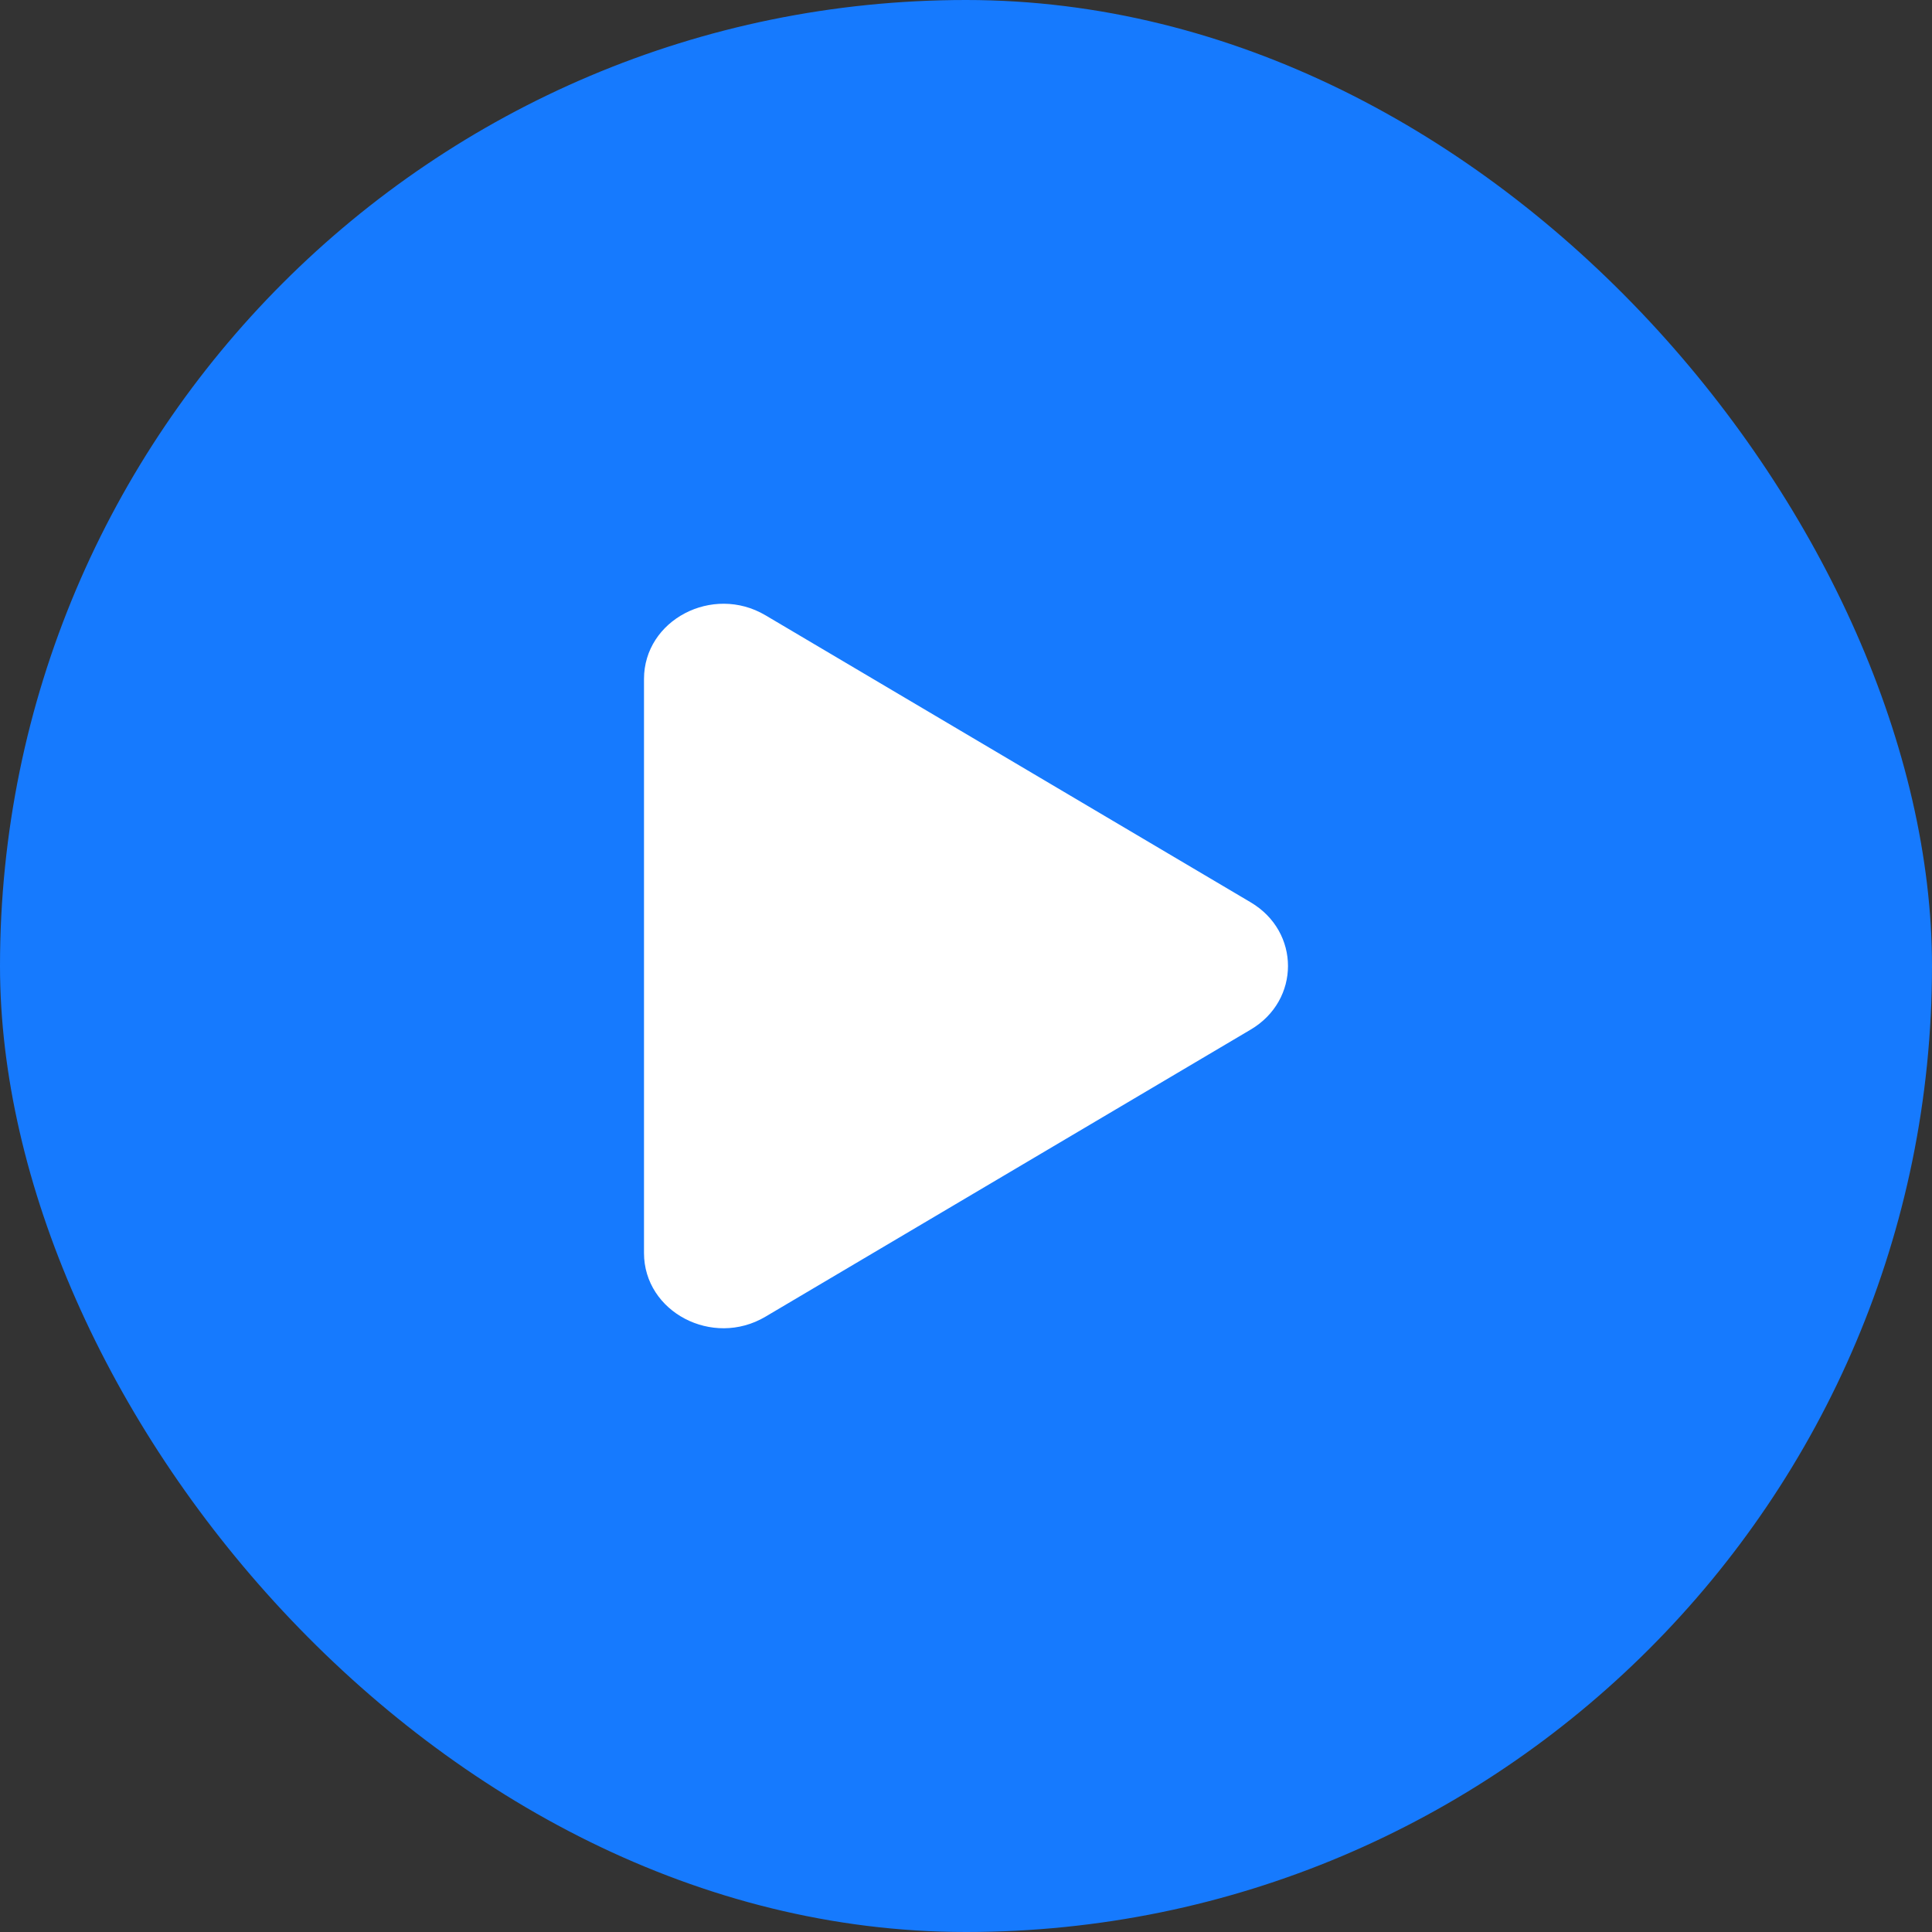
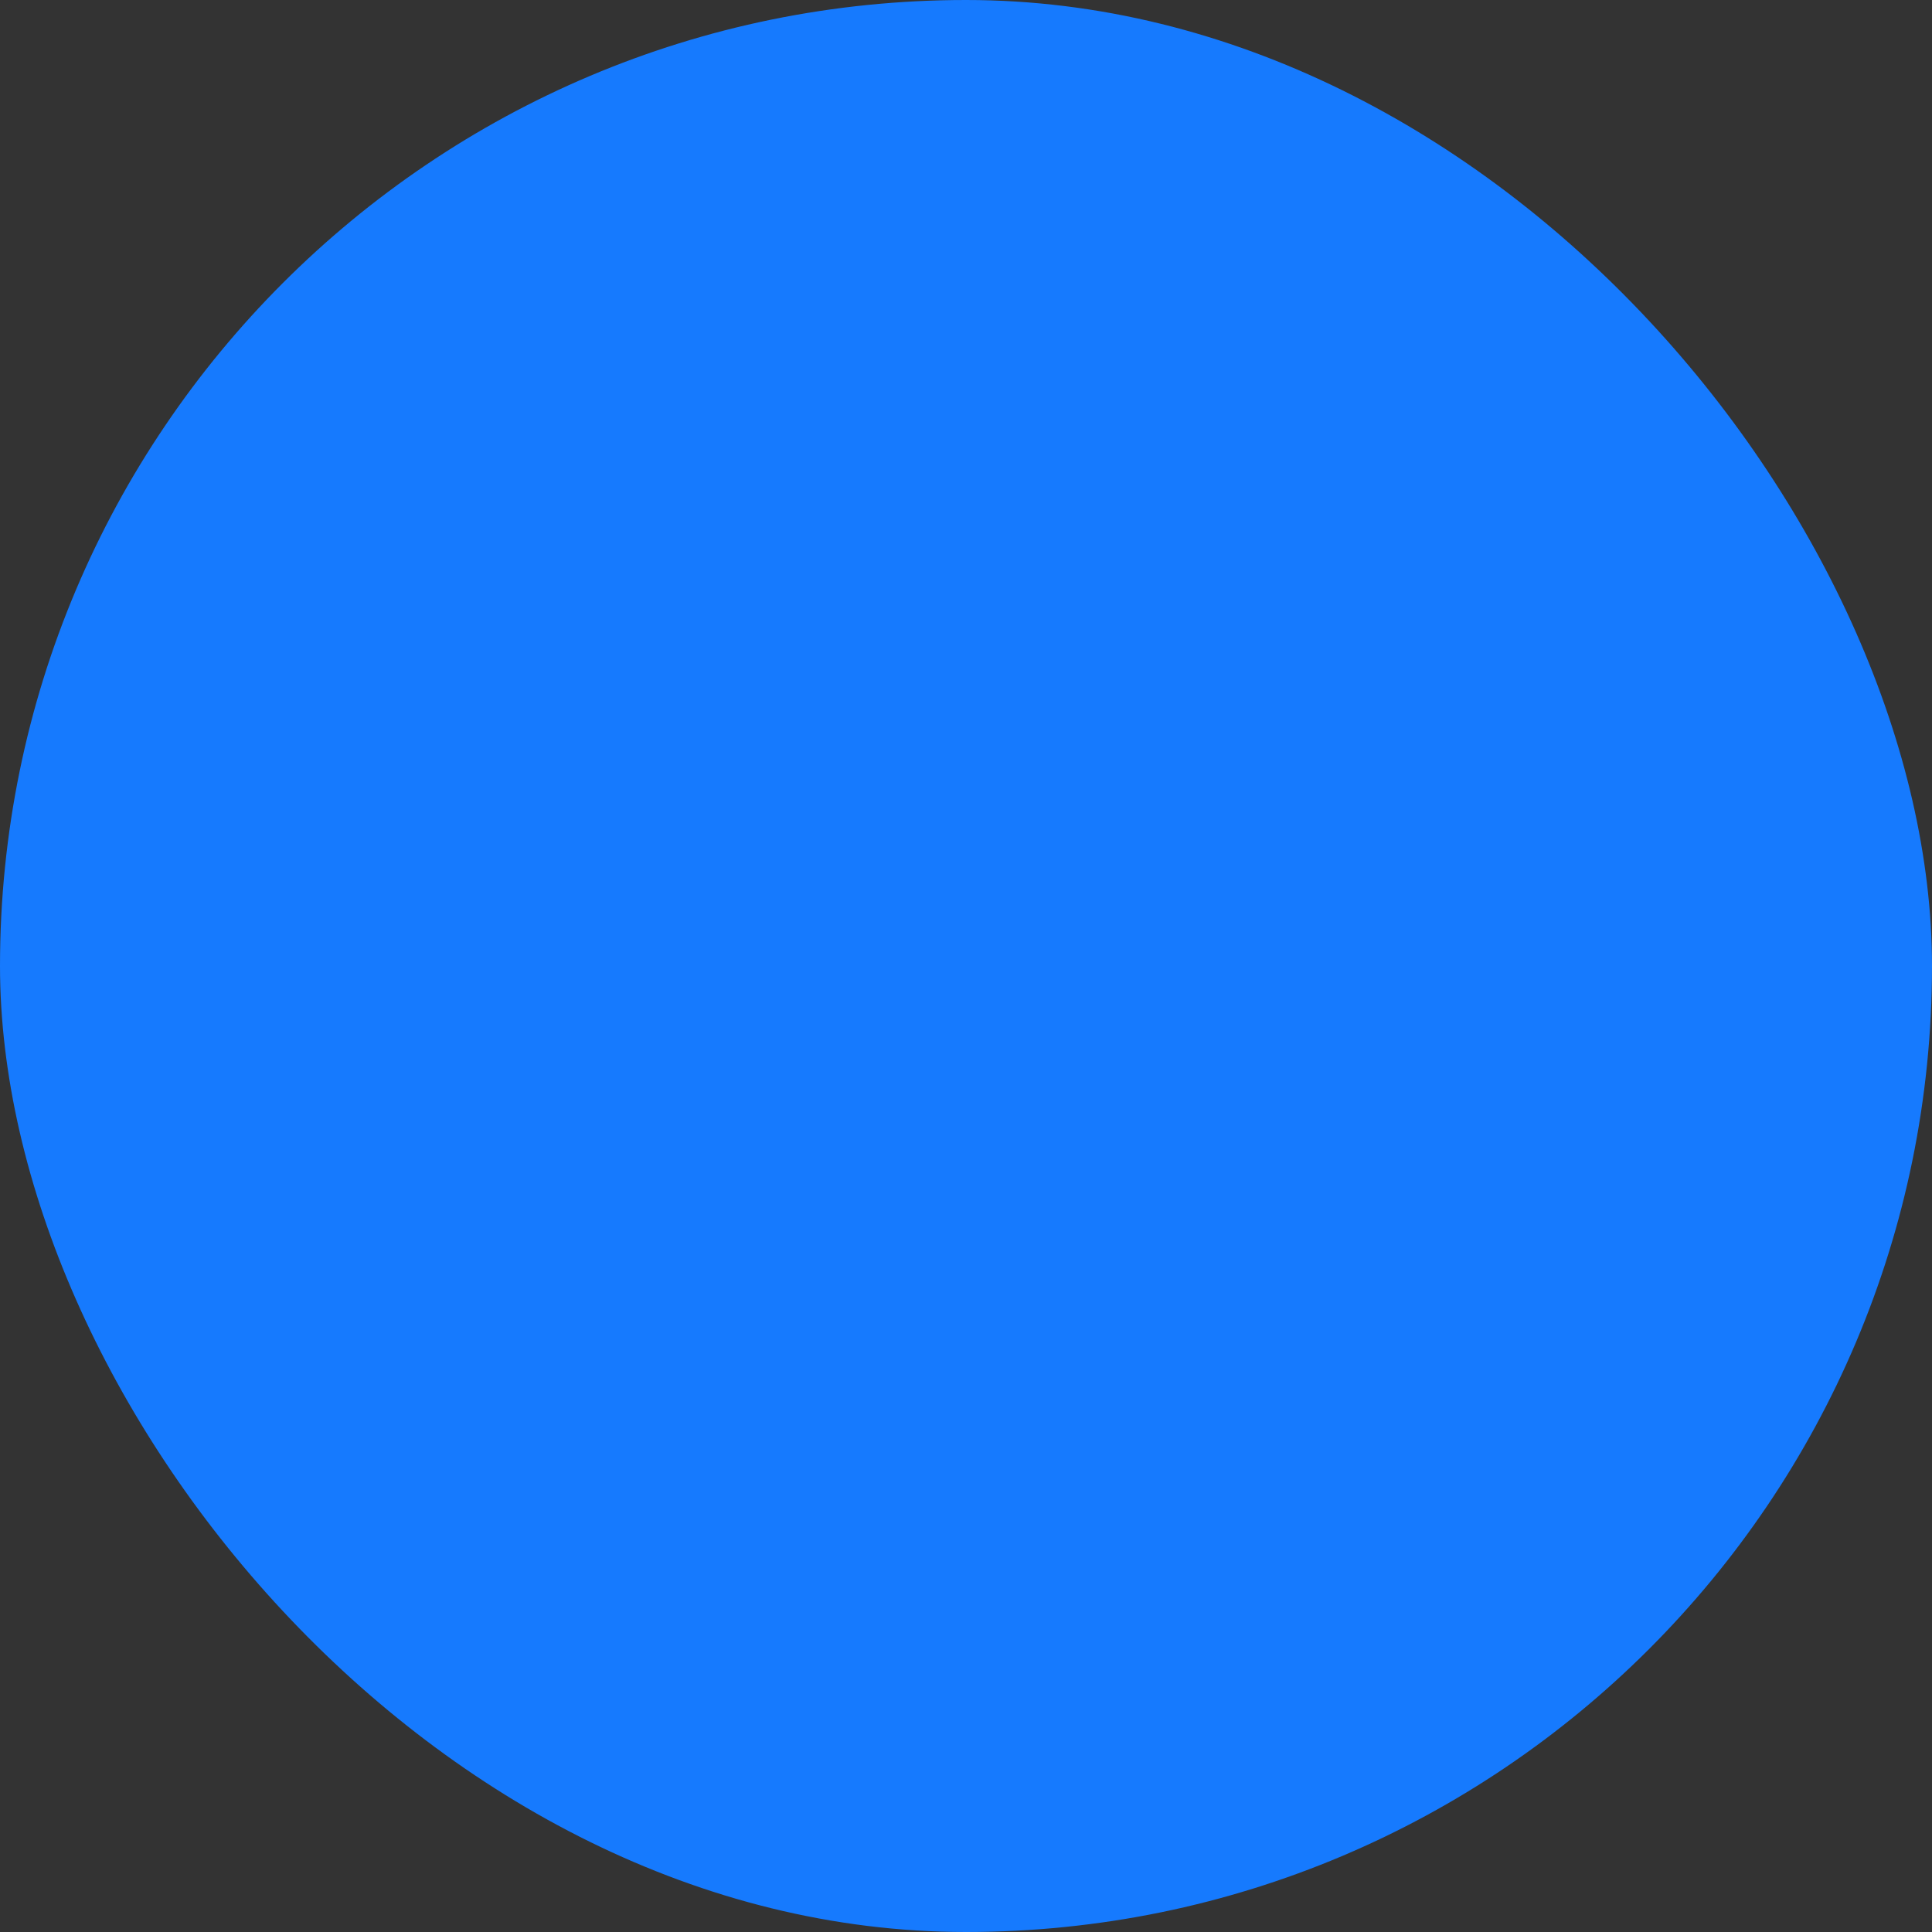
<svg xmlns="http://www.w3.org/2000/svg" width="48" height="48" viewBox="0 0 48 48" fill="none">
  <rect x="0" y="0" width="48" height="48" fill="#333333" stroke="none" />
  <rect width="48" height="48" rx="24" fill="#167AFE" />
-   <path fill-rule="evenodd" clip-rule="evenodd" d="M31.073 22.418L19.017 15.286C17.704 14.51 16 15.403 16 16.869V31.131C16 32.596 17.704 33.491 19.017 32.713L31.071 25.581C32.309 24.852 32.309 23.149 31.073 22.418Z" fill="white" />
</svg>